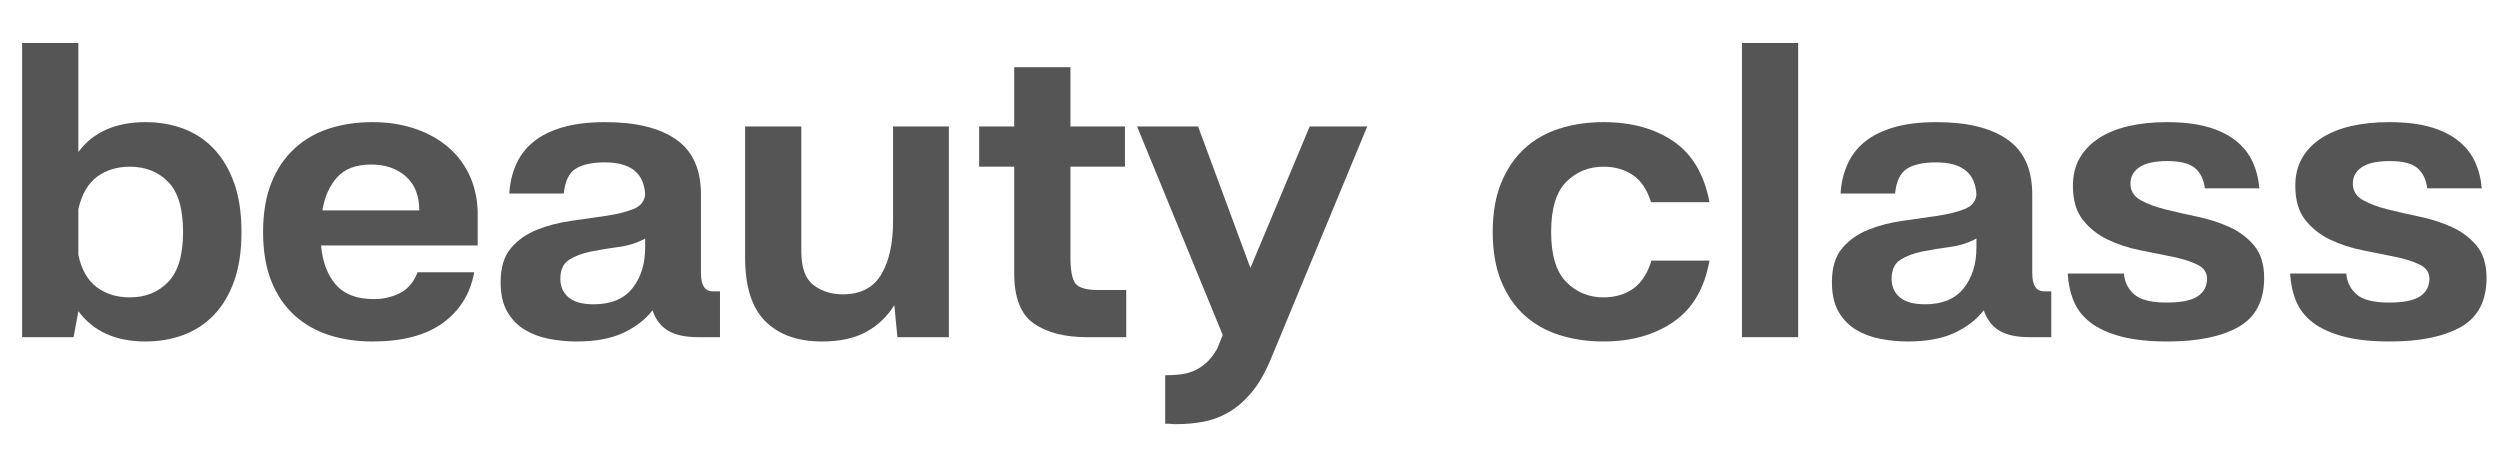
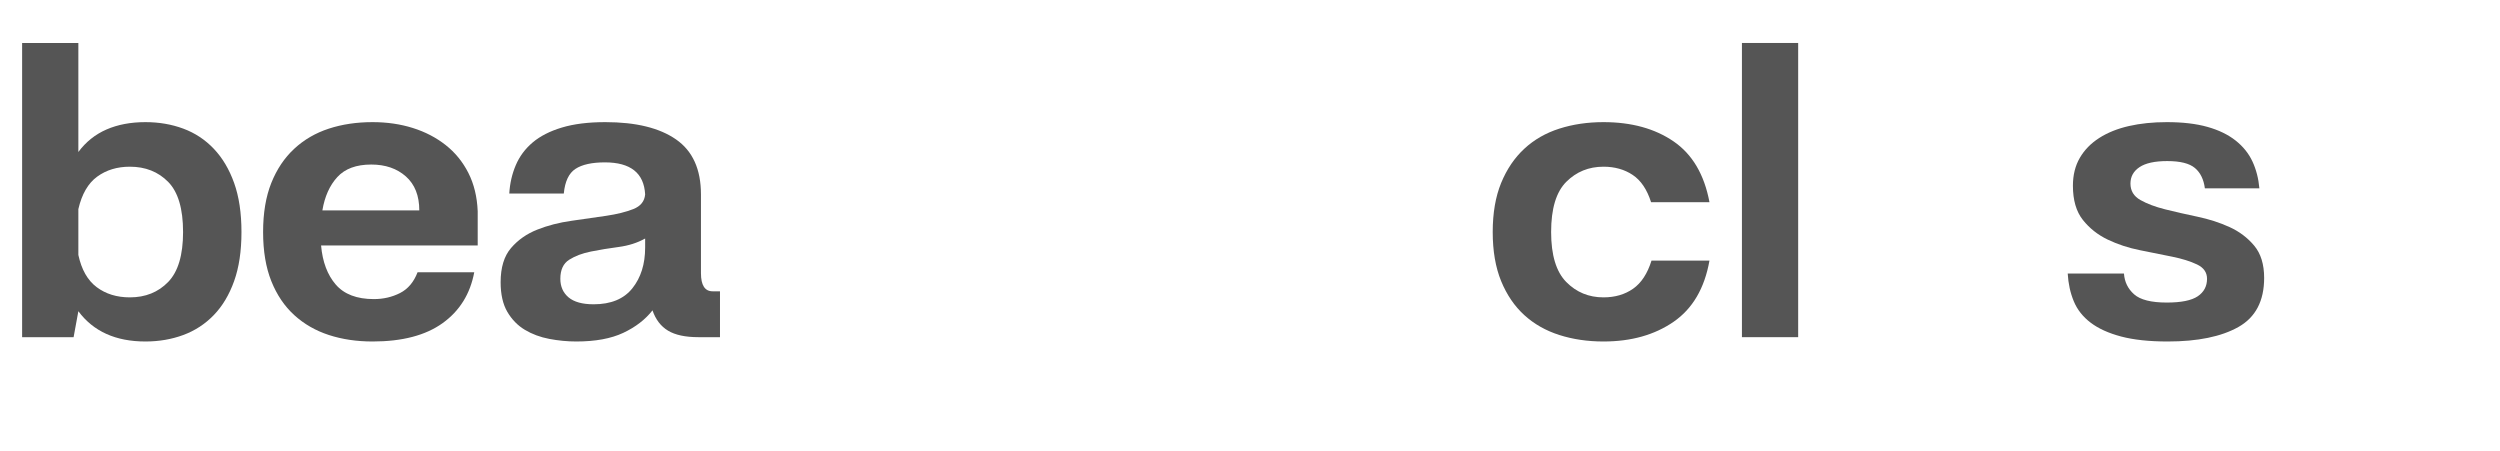
<svg xmlns="http://www.w3.org/2000/svg" version="1.2" preserveAspectRatio="xMidYMid meet" height="1370" viewBox="0 0 5700 1027.5" zoomAndPan="magnify" width="7600">
  <defs />
  <g id="67fe48b102">
    <g style="fill:#555555;fill-opacity:1;">
      <g transform="translate(1.095, 768.746)">
        <path d="M 177.562 -670.781 L 177.562 -422.203 C 194.664 -445.223 216.039 -462.32 241.688 -473.5 C 267.332 -484.688 296.926 -490.281 330.469 -490.281 C 361.375 -490.281 390.145 -485.348 416.781 -475.484 C 443.414 -465.617 466.594 -450.328 486.312 -429.609 C 506.039 -408.891 521.492 -382.91 532.672 -351.672 C 543.859 -320.43 549.453 -283.113 549.453 -239.719 C 549.453 -196.312 543.859 -158.988 532.672 -127.75 C 521.492 -96.508 506.039 -70.695 486.312 -50.312 C 466.594 -29.926 443.414 -14.801 416.781 -4.938 C 390.145 4.926 361.375 9.859 330.469 9.859 C 262.727 9.859 211.758 -13.156 177.562 -59.188 L 166.719 0 L 49.328 0 L 49.328 -670.781 Z M 177.562 -187.422 C 184.801 -153.891 198.773 -129.395 219.484 -113.938 C 240.203 -98.477 265.359 -90.75 294.953 -90.75 C 330.461 -90.75 359.562 -102.422 382.25 -125.766 C 404.945 -149.117 416.297 -187.102 416.297 -239.719 C 416.297 -292.977 404.945 -331.117 382.25 -354.141 C 359.562 -377.16 330.461 -388.672 294.953 -388.672 C 266.016 -388.672 241.188 -381.109 220.469 -365.984 C 199.758 -350.859 185.457 -326.195 177.562 -292 Z M 177.562 -187.422" style="stroke:none" />
      </g>
    </g>
    <g style="fill:#555555;fill-opacity:1;">
      <g transform="translate(575.214, 768.746)">
        <path d="M 24.656 -239.719 C 24.656 -283.113 30.898 -320.43 43.391 -351.672 C 55.891 -382.91 73.32 -408.891 95.688 -429.609 C 118.051 -450.328 144.359 -465.617 174.609 -475.484 C 204.859 -485.348 238.066 -490.281 274.234 -490.281 C 307.117 -490.281 337.695 -485.836 365.969 -476.953 C 394.25 -468.078 419.238 -455.086 440.938 -437.984 C 462.645 -420.891 479.91 -399.68 492.734 -374.359 C 505.566 -349.047 512.633 -319.945 513.938 -287.062 L 513.938 -209.125 L 156.844 -209.125 C 160.133 -171.645 171.316 -141.891 190.391 -119.859 C 209.461 -97.828 238.398 -86.812 277.203 -86.812 C 298.898 -86.812 318.789 -91.414 336.875 -100.625 C 354.957 -109.832 368.273 -125.613 376.828 -147.969 L 506.062 -147.969 C 496.852 -98.645 472.848 -60.008 434.047 -32.062 C 395.242 -4.113 341.973 9.859 274.234 9.859 C 238.066 9.859 204.859 4.926 174.609 -4.938 C 144.359 -14.801 118.051 -29.926 95.688 -50.312 C 73.32 -70.695 55.891 -96.508 43.391 -127.75 C 30.898 -158.988 24.656 -196.312 24.656 -239.719 Z M 159.812 -289.031 L 380.781 -289.031 C 380.781 -322.57 370.582 -348.383 350.188 -366.469 C 329.801 -384.551 303.5 -393.594 271.281 -393.594 C 237.082 -393.594 211.27 -384.055 193.844 -364.984 C 176.414 -345.922 165.07 -320.602 159.812 -289.031 Z M 159.812 -289.031" style="stroke:none" />
      </g>
    </g>
    <g style="fill:#555555;fill-opacity:1;">
      <g transform="translate(1113.821, 768.746)">
        <path d="M 27.625 -125.281 C 27.625 -158.82 35.516 -184.797 51.297 -203.203 C 67.078 -221.617 86.969 -235.594 110.969 -245.125 C 134.977 -254.664 161.117 -261.41 189.391 -265.359 C 217.672 -269.305 243.977 -273.086 268.312 -276.703 C 292.645 -280.316 313.195 -285.41 329.969 -291.984 C 346.738 -298.566 355.785 -309.75 357.109 -325.531 C 354.473 -374.195 323.891 -398.531 265.359 -398.531 C 235.766 -398.531 213.406 -393.598 198.281 -383.734 C 183.156 -373.867 174.273 -355.125 171.641 -327.5 L 47.344 -327.5 C 48.664 -350.52 53.598 -372.055 62.141 -392.109 C 70.691 -412.172 83.516 -429.438 100.609 -443.906 C 117.711 -458.375 139.91 -469.719 167.203 -477.938 C 194.492 -486.164 227.539 -490.281 266.344 -490.281 C 336.051 -490.281 389.812 -477.125 427.625 -450.812 C 465.445 -424.508 484.359 -382.75 484.359 -325.531 L 484.359 -146 C 484.359 -118.375 493.234 -104.562 510.984 -104.562 L 527.75 -104.562 L 527.75 0 L 478.438 0 C 448.844 0 425.82 -4.93 409.375 -14.797 C 392.938 -24.66 381.102 -40.113 373.875 -61.156 C 357.426 -40.113 335.227 -23.016 307.281 -9.859 C 279.332 3.285 243.656 9.859 200.25 9.859 C 179.863 9.859 159.312 7.883 138.594 3.938 C 117.883 0 99.305 -6.898 82.859 -16.766 C 66.422 -26.629 53.102 -40.273 42.906 -57.703 C 32.719 -75.129 27.625 -97.656 27.625 -125.281 Z M 163.75 -133.172 C 163.75 -115.41 169.992 -101.27 182.484 -90.75 C 194.984 -80.227 214.062 -74.969 239.719 -74.969 C 279.176 -74.969 308.602 -87.133 328 -111.469 C 347.406 -135.801 357.109 -166.711 357.109 -204.203 L 357.109 -224.922 C 339.348 -215.055 319.285 -208.641 296.922 -205.672 C 274.566 -202.711 253.523 -199.258 233.797 -195.312 C 214.066 -191.375 197.457 -185.129 183.969 -176.578 C 170.488 -168.023 163.75 -153.555 163.75 -133.172 Z M 163.75 -133.172" style="stroke:none" />
      </g>
    </g>
    <g style="fill:#555555;fill-opacity:1;">
      <g transform="translate(1649.469, 768.746)">
-         <path d="M 49.328 -186.438 L 49.328 -480.406 L 177.562 -480.406 L 177.562 -195.328 C 177.562 -158.492 186.77 -133.004 205.188 -118.859 C 223.602 -104.723 245.961 -97.656 272.266 -97.656 C 312.379 -97.656 341.477 -112.613 359.562 -142.531 C 377.656 -172.457 386.703 -213.398 386.703 -265.359 L 386.703 -480.406 L 513.938 -480.406 L 513.938 0 L 396.562 0 L 389.656 -73 C 373.219 -46.695 351.68 -26.312 325.047 -11.844 C 298.41 2.625 265.035 9.859 224.922 9.859 C 169.672 9.859 126.594 -5.426 95.688 -36 C 64.781 -66.582 49.328 -115.414 49.328 -182.5 C 49.328 -183.812 49.328 -185.125 49.328 -186.438 Z M 49.328 -186.438" style="stroke:none" />
-       </g>
+         </g>
    </g>
    <g style="fill:#555555;fill-opacity:1;">
      <g transform="translate(2212.737, 768.746)">
-         <path d="M 19.734 -480.406 L 99.641 -480.406 L 99.641 -615.547 L 227.875 -615.547 L 227.875 -480.406 L 352.172 -480.406 L 352.172 -388.672 L 227.875 -388.672 L 227.875 -183.484 C 227.875 -151.91 231.816 -131.359 239.703 -121.828 C 247.598 -112.297 264.703 -107.531 291.016 -107.531 L 355.125 -107.531 L 355.125 0 L 265.359 0 C 214.723 0 174.441 -10.352 144.516 -31.062 C 114.598 -51.781 99.641 -90.094 99.641 -146 L 99.641 -388.672 L 19.734 -388.672 Z M 19.734 -480.406" style="stroke:none" />
-       </g>
+         </g>
    </g>
    <g style="fill:#555555;fill-opacity:1;">
      <g transform="translate(2587.592, 768.746)">
-         <path d="M 4.938 -480.406 L 144.031 -480.406 L 263.391 -157.828 L 398.531 -480.406 L 529.719 -480.406 L 309.75 50.312 C 296.594 81.875 281.797 107.352 265.359 126.75 C 248.922 146.156 231.492 161.117 213.078 171.641 C 194.66 182.16 175.586 189.227 155.859 192.844 C 136.129 196.469 116.07 198.281 95.688 198.281 C 93.719 198.281 91.414 198.281 88.781 198.281 L 75.953 197.297 C 73.984 197.297 71.68 197.297 69.047 197.297 L 69.047 86.812 C 78.91 86.812 89.27 86.316 100.125 85.328 C 110.977 84.336 121.5 81.867 131.688 77.922 C 141.883 73.984 151.75 67.898 161.281 59.672 C 170.82 51.453 179.535 40.441 187.422 26.641 L 200.25 -4.938 Z M 4.938 -480.406" style="stroke:none" />
-       </g>
+         </g>
    </g>
    <g style="fill:#555555;fill-opacity:1;">
      <g transform="translate(3122.253, 768.746)">
        <path d="" style="stroke:none" />
      </g>
    </g>
    <g style="fill:#555555;fill-opacity:1;">
      <g transform="translate(3378.733, 768.746)">
        <path d="M 277.203 -490.281 C 340.992 -490.281 394.258 -475.645 437 -446.375 C 479.75 -417.113 507.035 -370.914 518.859 -307.781 L 385.703 -307.781 C 376.504 -336.719 362.531 -357.43 343.781 -369.922 C 325.039 -382.422 302.848 -388.672 277.203 -388.672 C 243.66 -388.672 215.379 -377.16 192.359 -354.141 C 169.336 -331.117 157.828 -292.977 157.828 -239.719 C 157.828 -187.102 169.336 -149.117 192.359 -125.766 C 215.379 -102.422 243.66 -90.75 277.203 -90.75 C 303.504 -90.75 326.023 -97.328 344.766 -110.484 C 363.516 -123.641 377.492 -145.016 386.703 -174.609 L 518.859 -174.609 C 507.691 -111.473 480.406 -64.941 437 -35.016 C 393.602 -5.098 340.336 9.859 277.203 9.859 C 241.023 9.859 207.484 4.926 176.578 -4.938 C 145.672 -14.801 119.035 -29.926 96.672 -50.312 C 74.316 -70.695 56.723 -96.508 43.891 -127.75 C 31.066 -158.988 24.656 -196.312 24.656 -239.719 C 24.656 -283.113 31.066 -320.43 43.891 -351.672 C 56.723 -382.91 74.316 -408.891 96.672 -429.609 C 119.035 -450.328 145.672 -465.617 176.578 -475.484 C 207.484 -485.348 241.023 -490.281 277.203 -490.281 Z M 277.203 -490.281" style="stroke:none" />
      </g>
    </g>
    <g style="fill:#555555;fill-opacity:1;">
      <g transform="translate(3922.272, 768.746)">
        <path d="M 49.328 -670.781 L 177.562 -670.781 L 177.562 0 L 49.328 0 Z M 49.328 -670.781" style="stroke:none" />
      </g>
    </g>
    <g style="fill:#555555;fill-opacity:1;">
      <g transform="translate(4149.158, 768.746)">
-         <path d="M 27.625 -125.281 C 27.625 -158.82 35.516 -184.797 51.297 -203.203 C 67.078 -221.617 86.969 -235.594 110.969 -245.125 C 134.977 -254.664 161.117 -261.41 189.391 -265.359 C 217.672 -269.305 243.977 -273.086 268.312 -276.703 C 292.645 -280.316 313.195 -285.41 329.969 -291.984 C 346.738 -298.566 355.785 -309.75 357.109 -325.531 C 354.473 -374.195 323.891 -398.531 265.359 -398.531 C 235.766 -398.531 213.406 -393.598 198.281 -383.734 C 183.156 -373.867 174.273 -355.125 171.641 -327.5 L 47.344 -327.5 C 48.664 -350.52 53.598 -372.055 62.141 -392.109 C 70.691 -412.172 83.516 -429.438 100.609 -443.906 C 117.711 -458.375 139.91 -469.719 167.203 -477.938 C 194.492 -486.164 227.539 -490.281 266.344 -490.281 C 336.051 -490.281 389.812 -477.125 427.625 -450.812 C 465.445 -424.508 484.359 -382.75 484.359 -325.531 L 484.359 -146 C 484.359 -118.375 493.234 -104.562 510.984 -104.562 L 527.75 -104.562 L 527.75 0 L 478.438 0 C 448.844 0 425.82 -4.93 409.375 -14.797 C 392.938 -24.66 381.102 -40.113 373.875 -61.156 C 357.426 -40.113 335.227 -23.016 307.281 -9.859 C 279.332 3.285 243.656 9.859 200.25 9.859 C 179.863 9.859 159.312 7.883 138.594 3.938 C 117.883 0 99.305 -6.898 82.859 -16.766 C 66.422 -26.629 53.102 -40.273 42.906 -57.703 C 32.719 -75.129 27.625 -97.656 27.625 -125.281 Z M 163.75 -133.172 C 163.75 -115.41 169.992 -101.27 182.484 -90.75 C 194.984 -80.227 214.062 -74.969 239.719 -74.969 C 279.176 -74.969 308.602 -87.133 328 -111.469 C 347.406 -135.801 357.109 -166.711 357.109 -204.203 L 357.109 -224.922 C 339.348 -215.055 319.285 -208.641 296.922 -205.672 C 274.566 -202.711 253.523 -199.258 233.797 -195.312 C 214.066 -191.375 197.457 -185.129 183.969 -176.578 C 170.488 -168.023 163.75 -153.555 163.75 -133.172 Z M 163.75 -133.172" style="stroke:none" />
-       </g>
+         </g>
    </g>
    <g style="fill:#555555;fill-opacity:1;">
      <g transform="translate(4684.806, 768.746)">
        <path d="M 29.594 -145.016 L 157.828 -145.016 C 159.148 -125.941 166.879 -110.156 181.016 -97.656 C 195.148 -85.164 219.977 -78.922 255.5 -78.922 C 288.375 -78.922 311.879 -83.688 326.016 -93.219 C 340.16 -102.758 347.234 -116.078 347.234 -133.172 C 347.234 -147.641 339.672 -158.488 324.547 -165.719 C 309.422 -172.957 290.516 -178.879 267.828 -183.484 C 245.141 -188.086 220.641 -193.02 194.328 -198.281 C 168.023 -203.539 143.531 -211.594 120.844 -222.438 C 98.156 -233.289 79.25 -248.254 64.125 -267.328 C 49 -286.398 41.438 -312.379 41.438 -345.266 C 41.438 -369.598 46.695 -390.805 57.219 -408.891 C 67.738 -426.973 82.535 -442.098 101.609 -454.266 C 120.68 -466.43 143.203 -475.473 169.172 -481.391 C 195.148 -487.316 223.926 -490.281 255.5 -490.281 C 291.664 -490.281 322.57 -486.66 348.219 -479.422 C 373.875 -472.191 395.25 -461.832 412.344 -448.344 C 429.438 -434.863 442.258 -418.914 450.812 -400.5 C 459.363 -382.094 464.625 -361.707 466.594 -339.344 L 342.297 -339.344 C 339.672 -359.727 332.109 -375.18 319.609 -385.703 C 307.117 -396.234 286.078 -401.5 256.484 -401.5 C 228.203 -401.5 207.156 -396.895 193.344 -387.688 C 179.531 -378.477 172.625 -365.984 172.625 -350.203 C 172.625 -333.754 180.188 -321.254 195.312 -312.703 C 210.445 -304.16 229.191 -297.094 251.547 -291.5 C 273.91 -285.906 298.41 -280.312 325.047 -274.719 C 351.68 -269.133 376.176 -261.242 398.531 -251.047 C 420.895 -240.859 439.641 -226.723 454.766 -208.641 C 469.891 -190.555 477.453 -166.055 477.453 -135.141 C 477.453 -82.535 457.883 -45.219 418.75 -23.188 C 379.625 -1.156 325.863 9.859 257.469 9.859 C 215.375 9.859 180.023 6.078 151.422 -1.484 C 122.816 -9.047 99.633 -19.566 81.875 -33.047 C 64.125 -46.523 51.301 -62.801 43.406 -81.875 C 35.508 -100.945 30.906 -121.992 29.594 -145.016 Z M 29.594 -145.016" style="stroke:none" />
      </g>
    </g>
    <g style="fill:#555555;fill-opacity:1;">
      <g transform="translate(5191.846, 768.746)">
-         <path d="M 29.594 -145.016 L 157.828 -145.016 C 159.148 -125.941 166.879 -110.156 181.016 -97.656 C 195.148 -85.164 219.977 -78.922 255.5 -78.922 C 288.375 -78.922 311.879 -83.688 326.016 -93.219 C 340.16 -102.758 347.234 -116.078 347.234 -133.172 C 347.234 -147.641 339.672 -158.488 324.547 -165.719 C 309.422 -172.957 290.516 -178.879 267.828 -183.484 C 245.141 -188.086 220.641 -193.02 194.328 -198.281 C 168.023 -203.539 143.531 -211.594 120.844 -222.438 C 98.156 -233.289 79.25 -248.254 64.125 -267.328 C 49 -286.398 41.438 -312.379 41.438 -345.266 C 41.438 -369.598 46.695 -390.805 57.219 -408.891 C 67.738 -426.973 82.535 -442.098 101.609 -454.266 C 120.68 -466.43 143.203 -475.473 169.172 -481.391 C 195.148 -487.316 223.926 -490.281 255.5 -490.281 C 291.664 -490.281 322.57 -486.66 348.219 -479.422 C 373.875 -472.191 395.25 -461.832 412.344 -448.344 C 429.438 -434.863 442.258 -418.914 450.812 -400.5 C 459.363 -382.094 464.625 -361.707 466.594 -339.344 L 342.297 -339.344 C 339.672 -359.727 332.109 -375.18 319.609 -385.703 C 307.117 -396.234 286.078 -401.5 256.484 -401.5 C 228.203 -401.5 207.156 -396.895 193.344 -387.688 C 179.531 -378.477 172.625 -365.984 172.625 -350.203 C 172.625 -333.754 180.188 -321.254 195.312 -312.703 C 210.445 -304.16 229.191 -297.094 251.547 -291.5 C 273.91 -285.906 298.41 -280.312 325.047 -274.719 C 351.68 -269.133 376.176 -261.242 398.531 -251.047 C 420.895 -240.859 439.641 -226.723 454.766 -208.641 C 469.891 -190.555 477.453 -166.055 477.453 -135.141 C 477.453 -82.535 457.883 -45.219 418.75 -23.188 C 379.625 -1.156 325.863 9.859 257.469 9.859 C 215.375 9.859 180.023 6.078 151.422 -1.484 C 122.816 -9.047 99.633 -19.566 81.875 -33.047 C 64.125 -46.523 51.301 -62.801 43.406 -81.875 C 35.508 -100.945 30.906 -121.992 29.594 -145.016 Z M 29.594 -145.016" style="stroke:none" />
-       </g>
+         </g>
    </g>
  </g>
</svg>